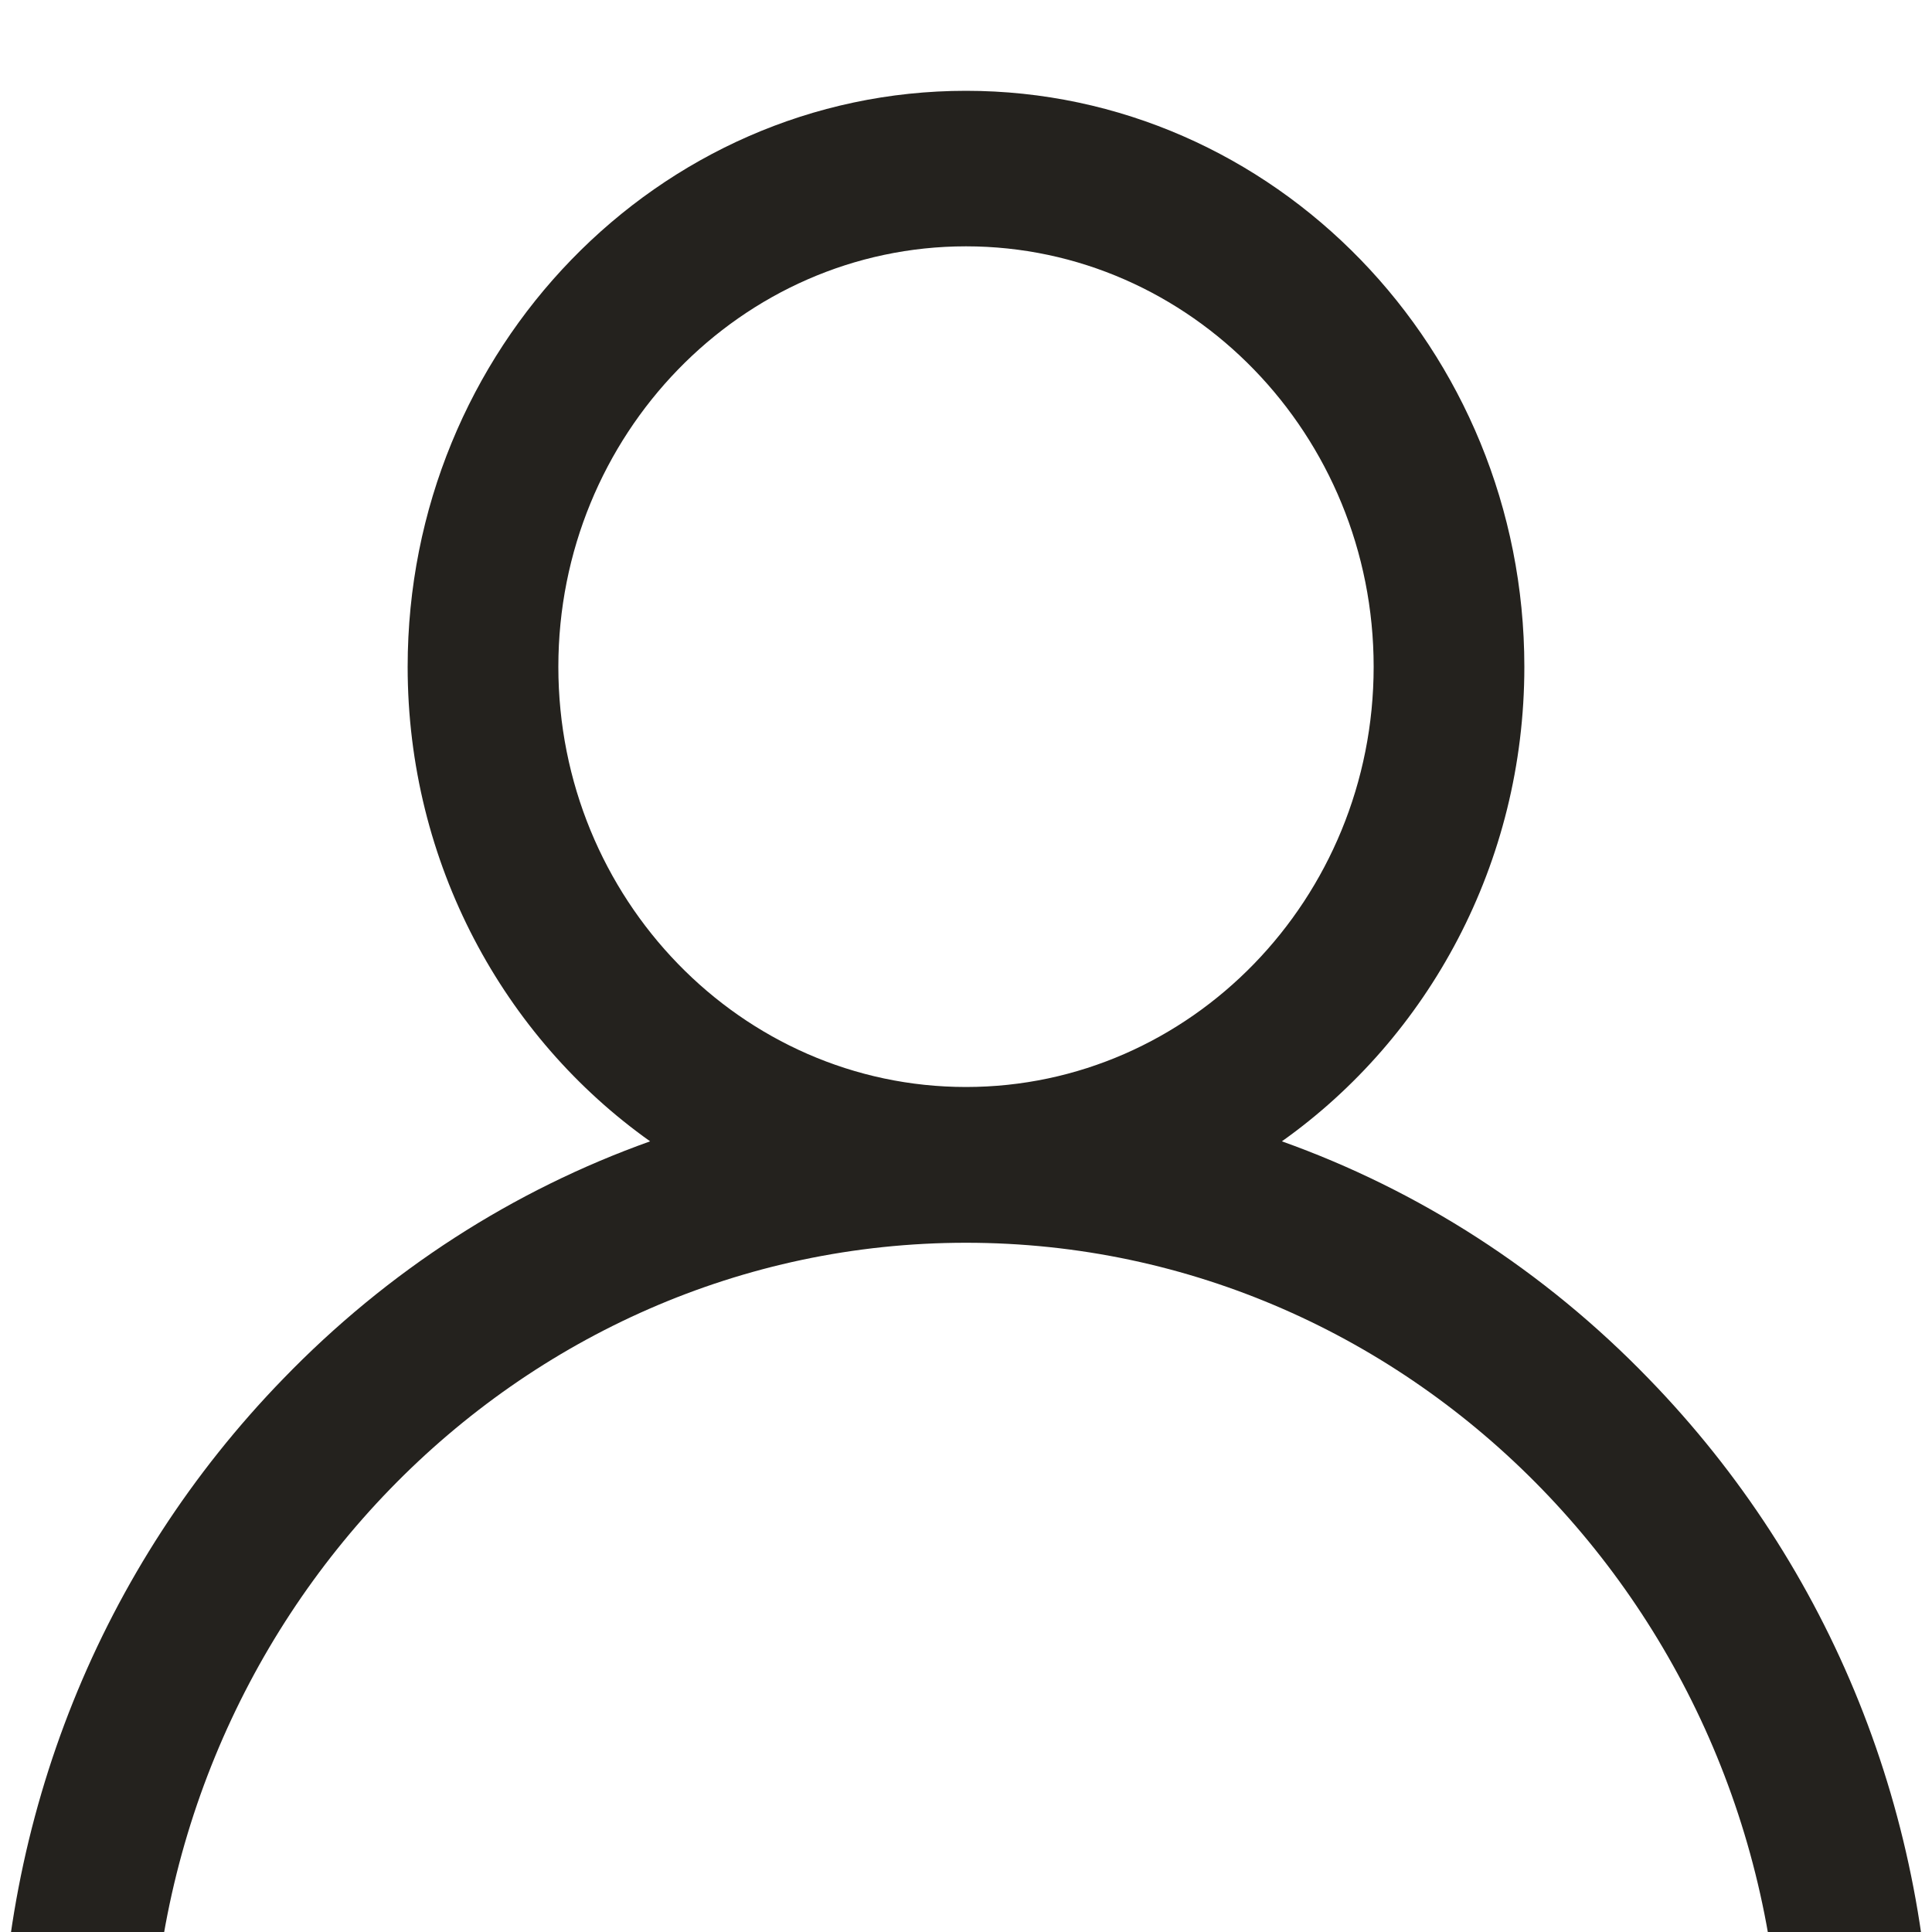
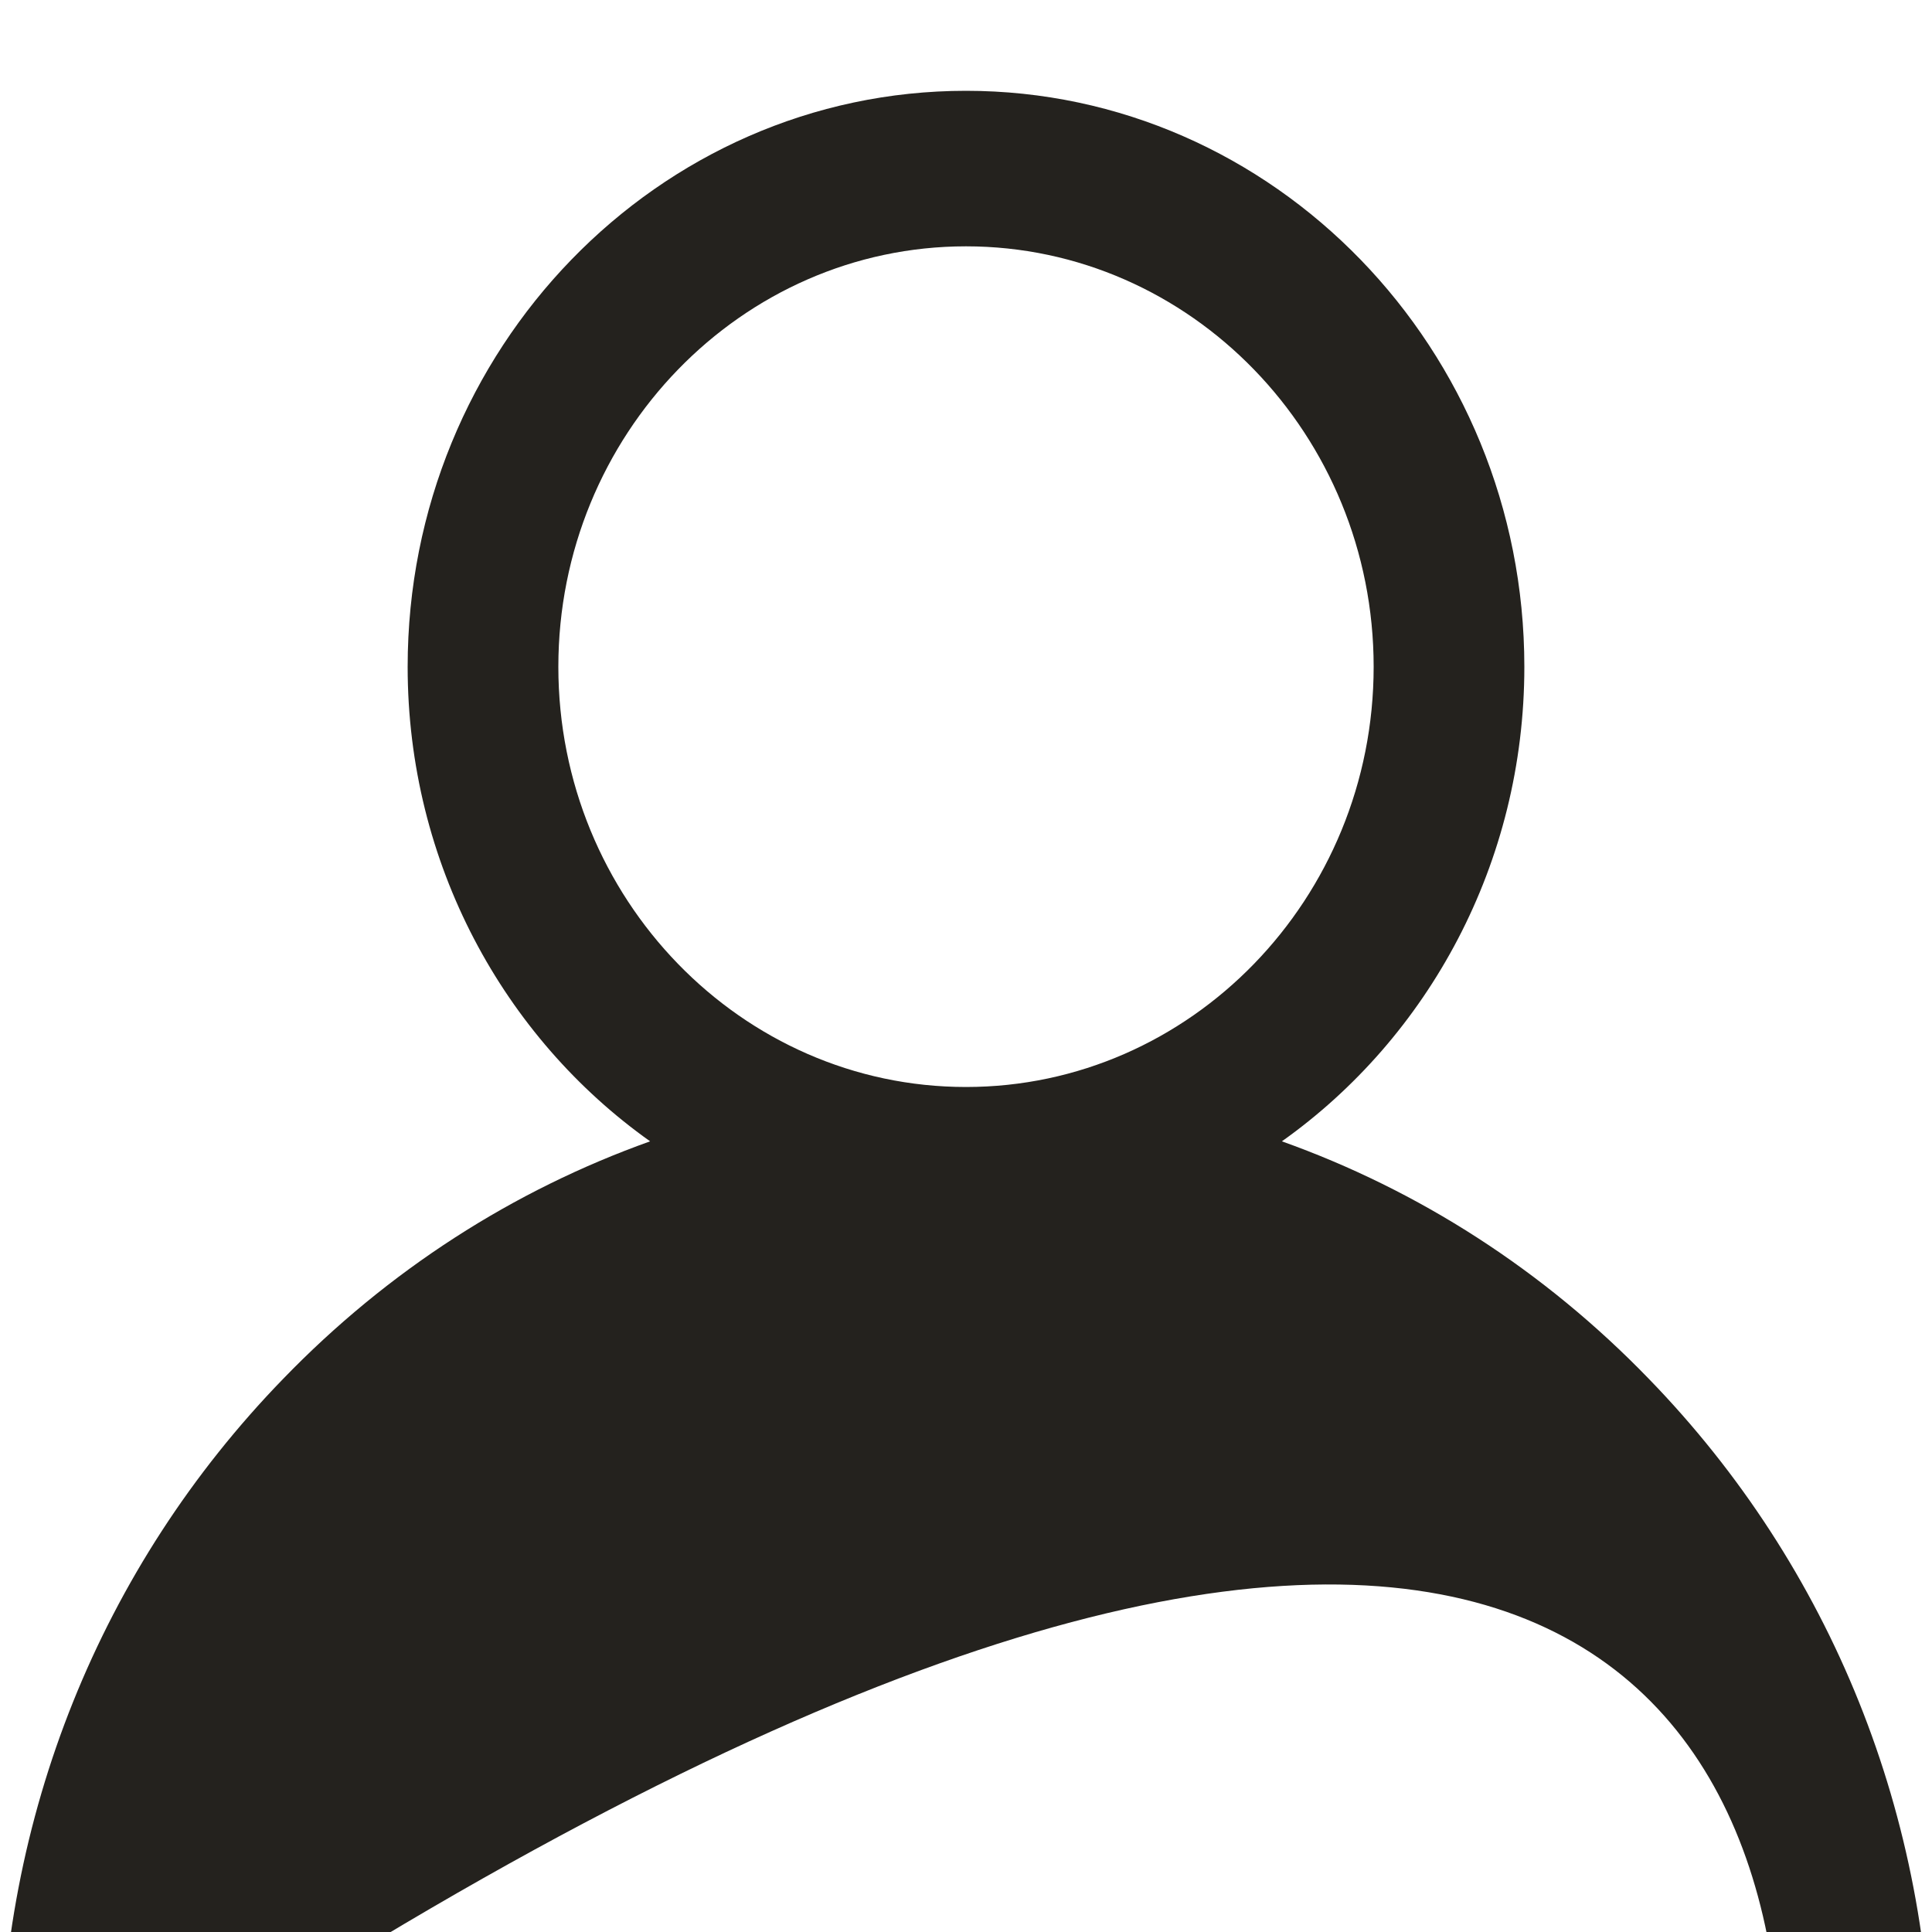
<svg xmlns="http://www.w3.org/2000/svg" fill="none" viewBox="0 0 8 8" height="8" width="8">
-   <path fill="#24221E" d="M6.828 5.71C6.393 5.26 5.874 4.928 5.308 4.726C5.914 4.296 6.312 3.575 6.312 2.761C6.312 1.446 5.275 0.376 4 0.376C2.725 0.376 1.688 1.446 1.688 2.761C1.688 3.575 2.086 4.296 2.692 4.726C2.126 4.928 1.607 5.26 1.172 5.71C0.416 6.489 0 7.525 0 8.627H0.625C0.625 6.707 2.139 5.146 4 5.146C5.861 5.146 7.375 6.707 7.375 8.627H8C8 7.525 7.584 6.489 6.828 5.71ZM4 4.501C3.07 4.501 2.312 3.721 2.312 2.761C2.312 1.801 3.07 1.02 4 1.02C4.93 1.02 5.688 1.801 5.688 2.761C5.688 3.721 4.93 4.501 4 4.501Z" />
+   <path fill="#24221E" d="M6.828 5.71C6.393 5.26 5.874 4.928 5.308 4.726C5.914 4.296 6.312 3.575 6.312 2.761C6.312 1.446 5.275 0.376 4 0.376C2.725 0.376 1.688 1.446 1.688 2.761C1.688 3.575 2.086 4.296 2.692 4.726C2.126 4.928 1.607 5.26 1.172 5.71C0.416 6.489 0 7.525 0 8.627H0.625C5.861 5.146 7.375 6.707 7.375 8.627H8C8 7.525 7.584 6.489 6.828 5.71ZM4 4.501C3.07 4.501 2.312 3.721 2.312 2.761C2.312 1.801 3.07 1.02 4 1.02C4.93 1.02 5.688 1.801 5.688 2.761C5.688 3.721 4.93 4.501 4 4.501Z" />
</svg>